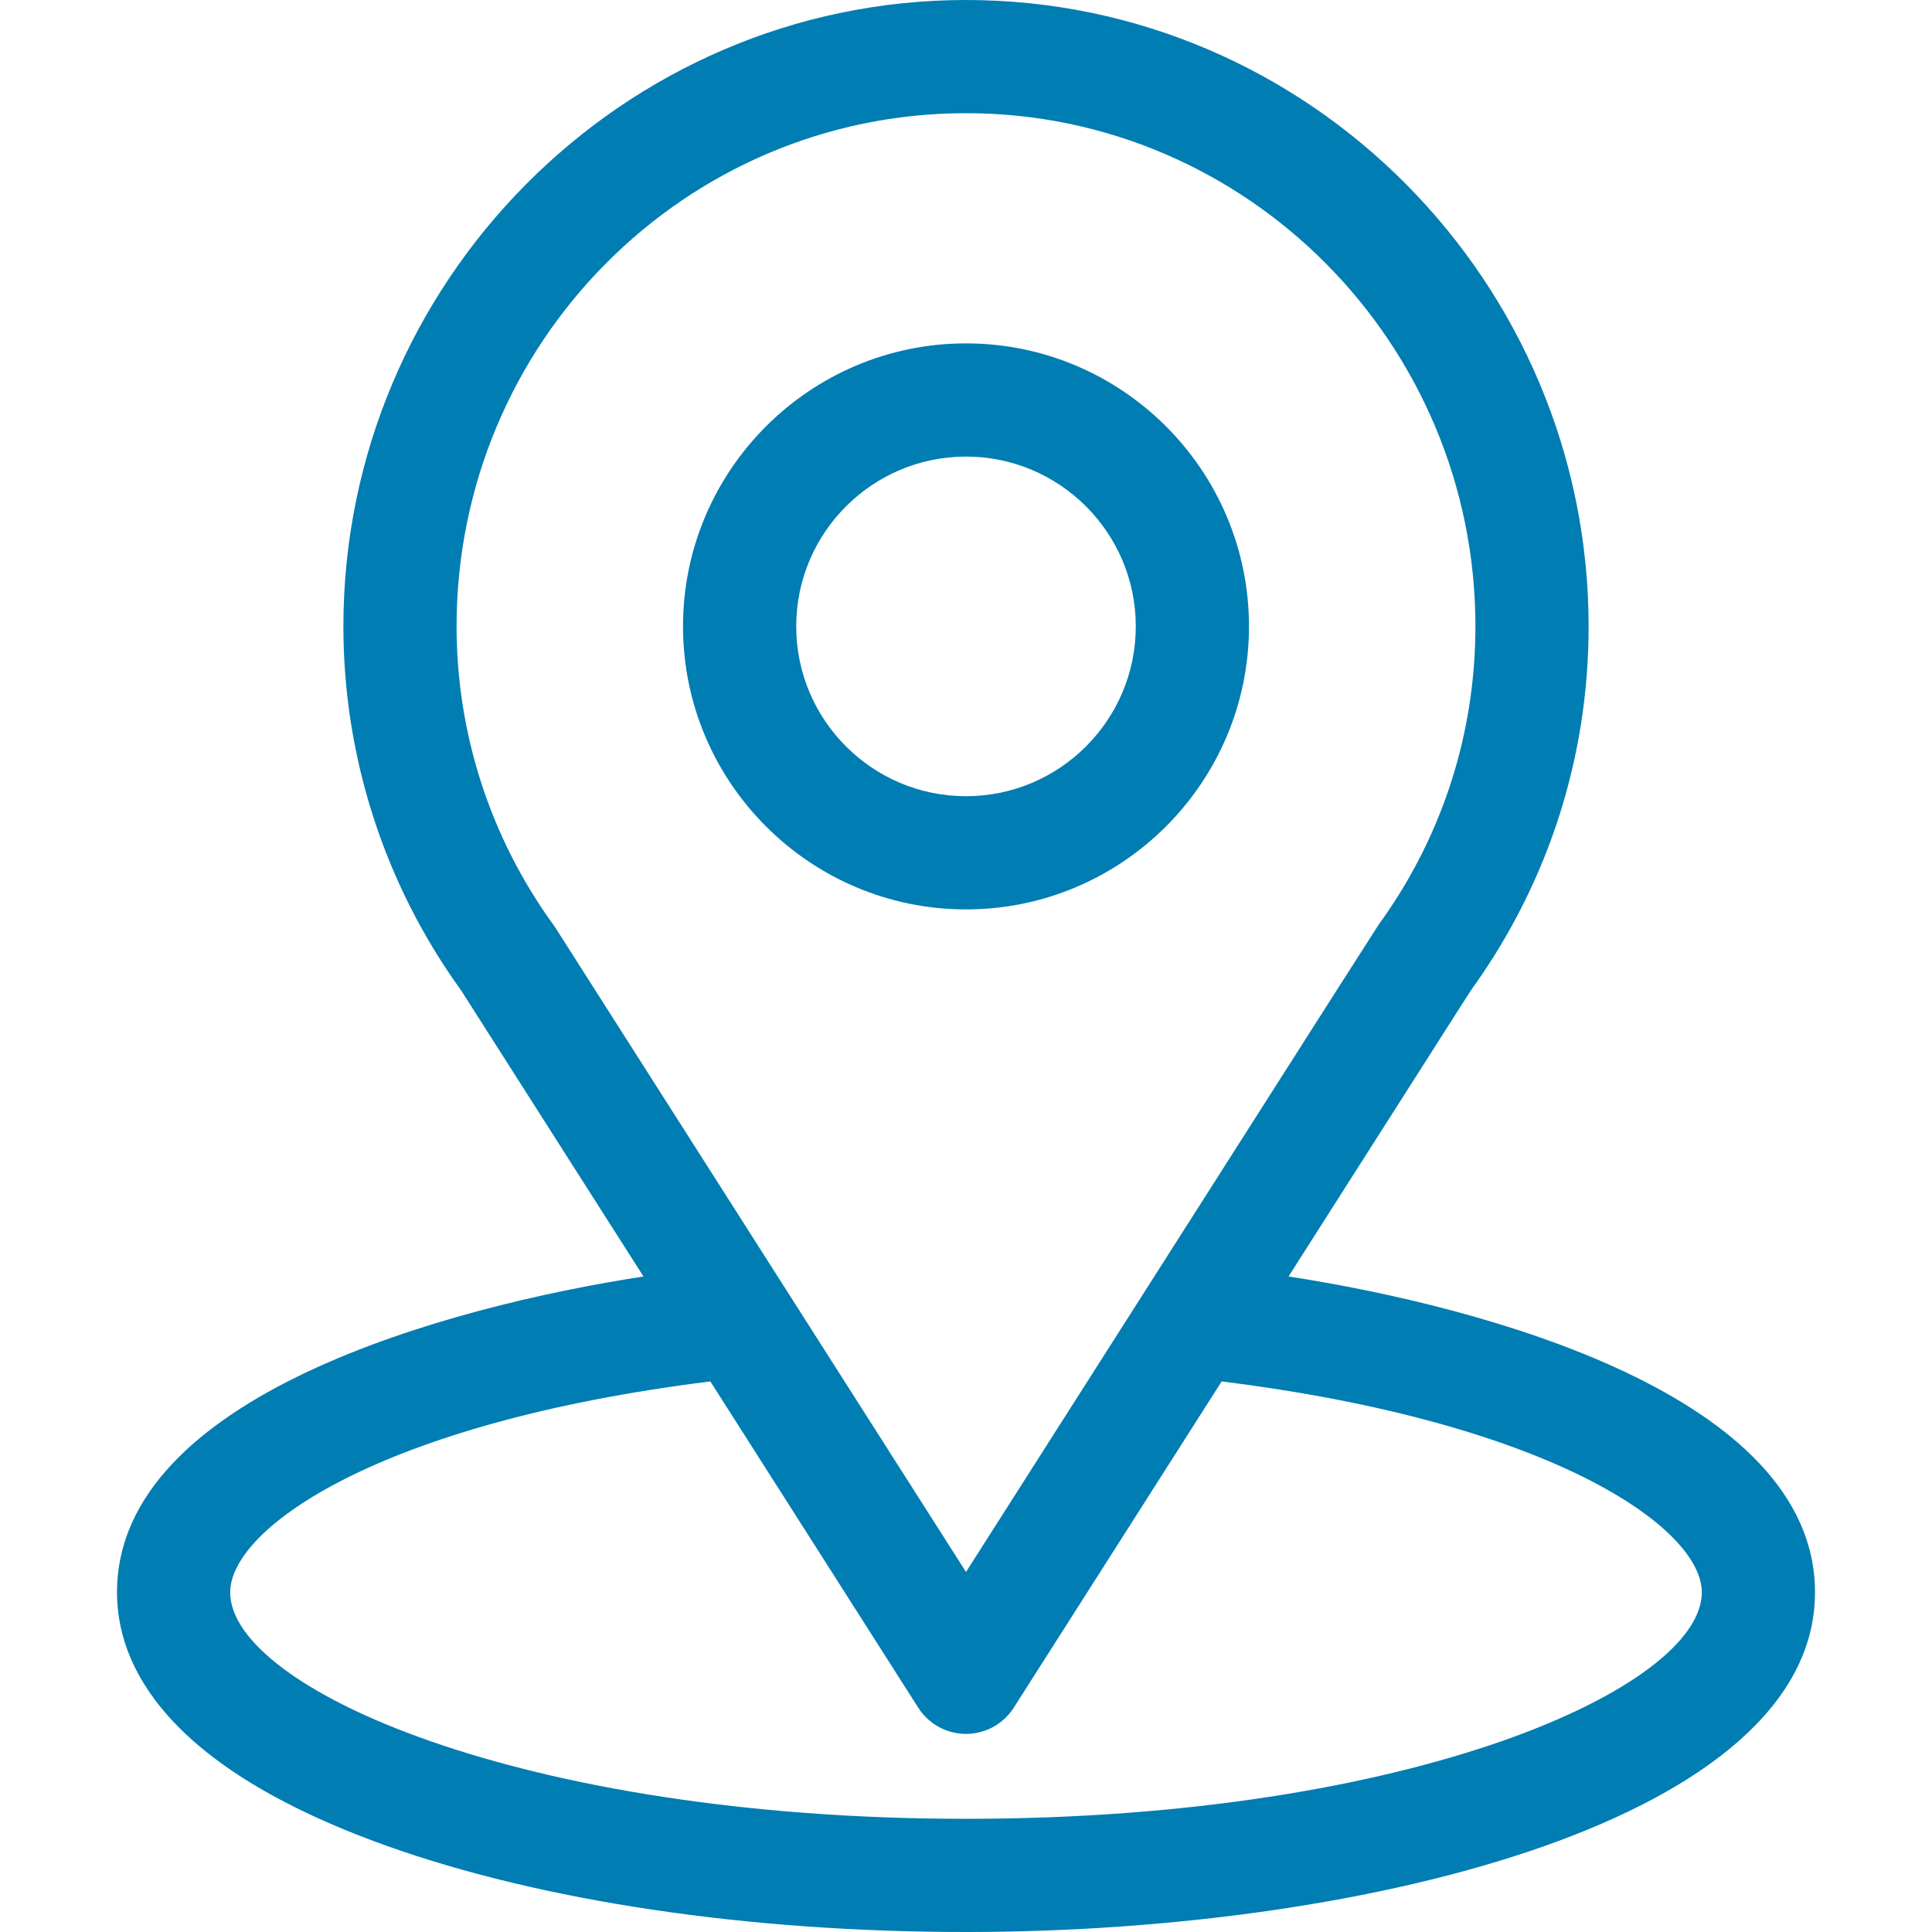
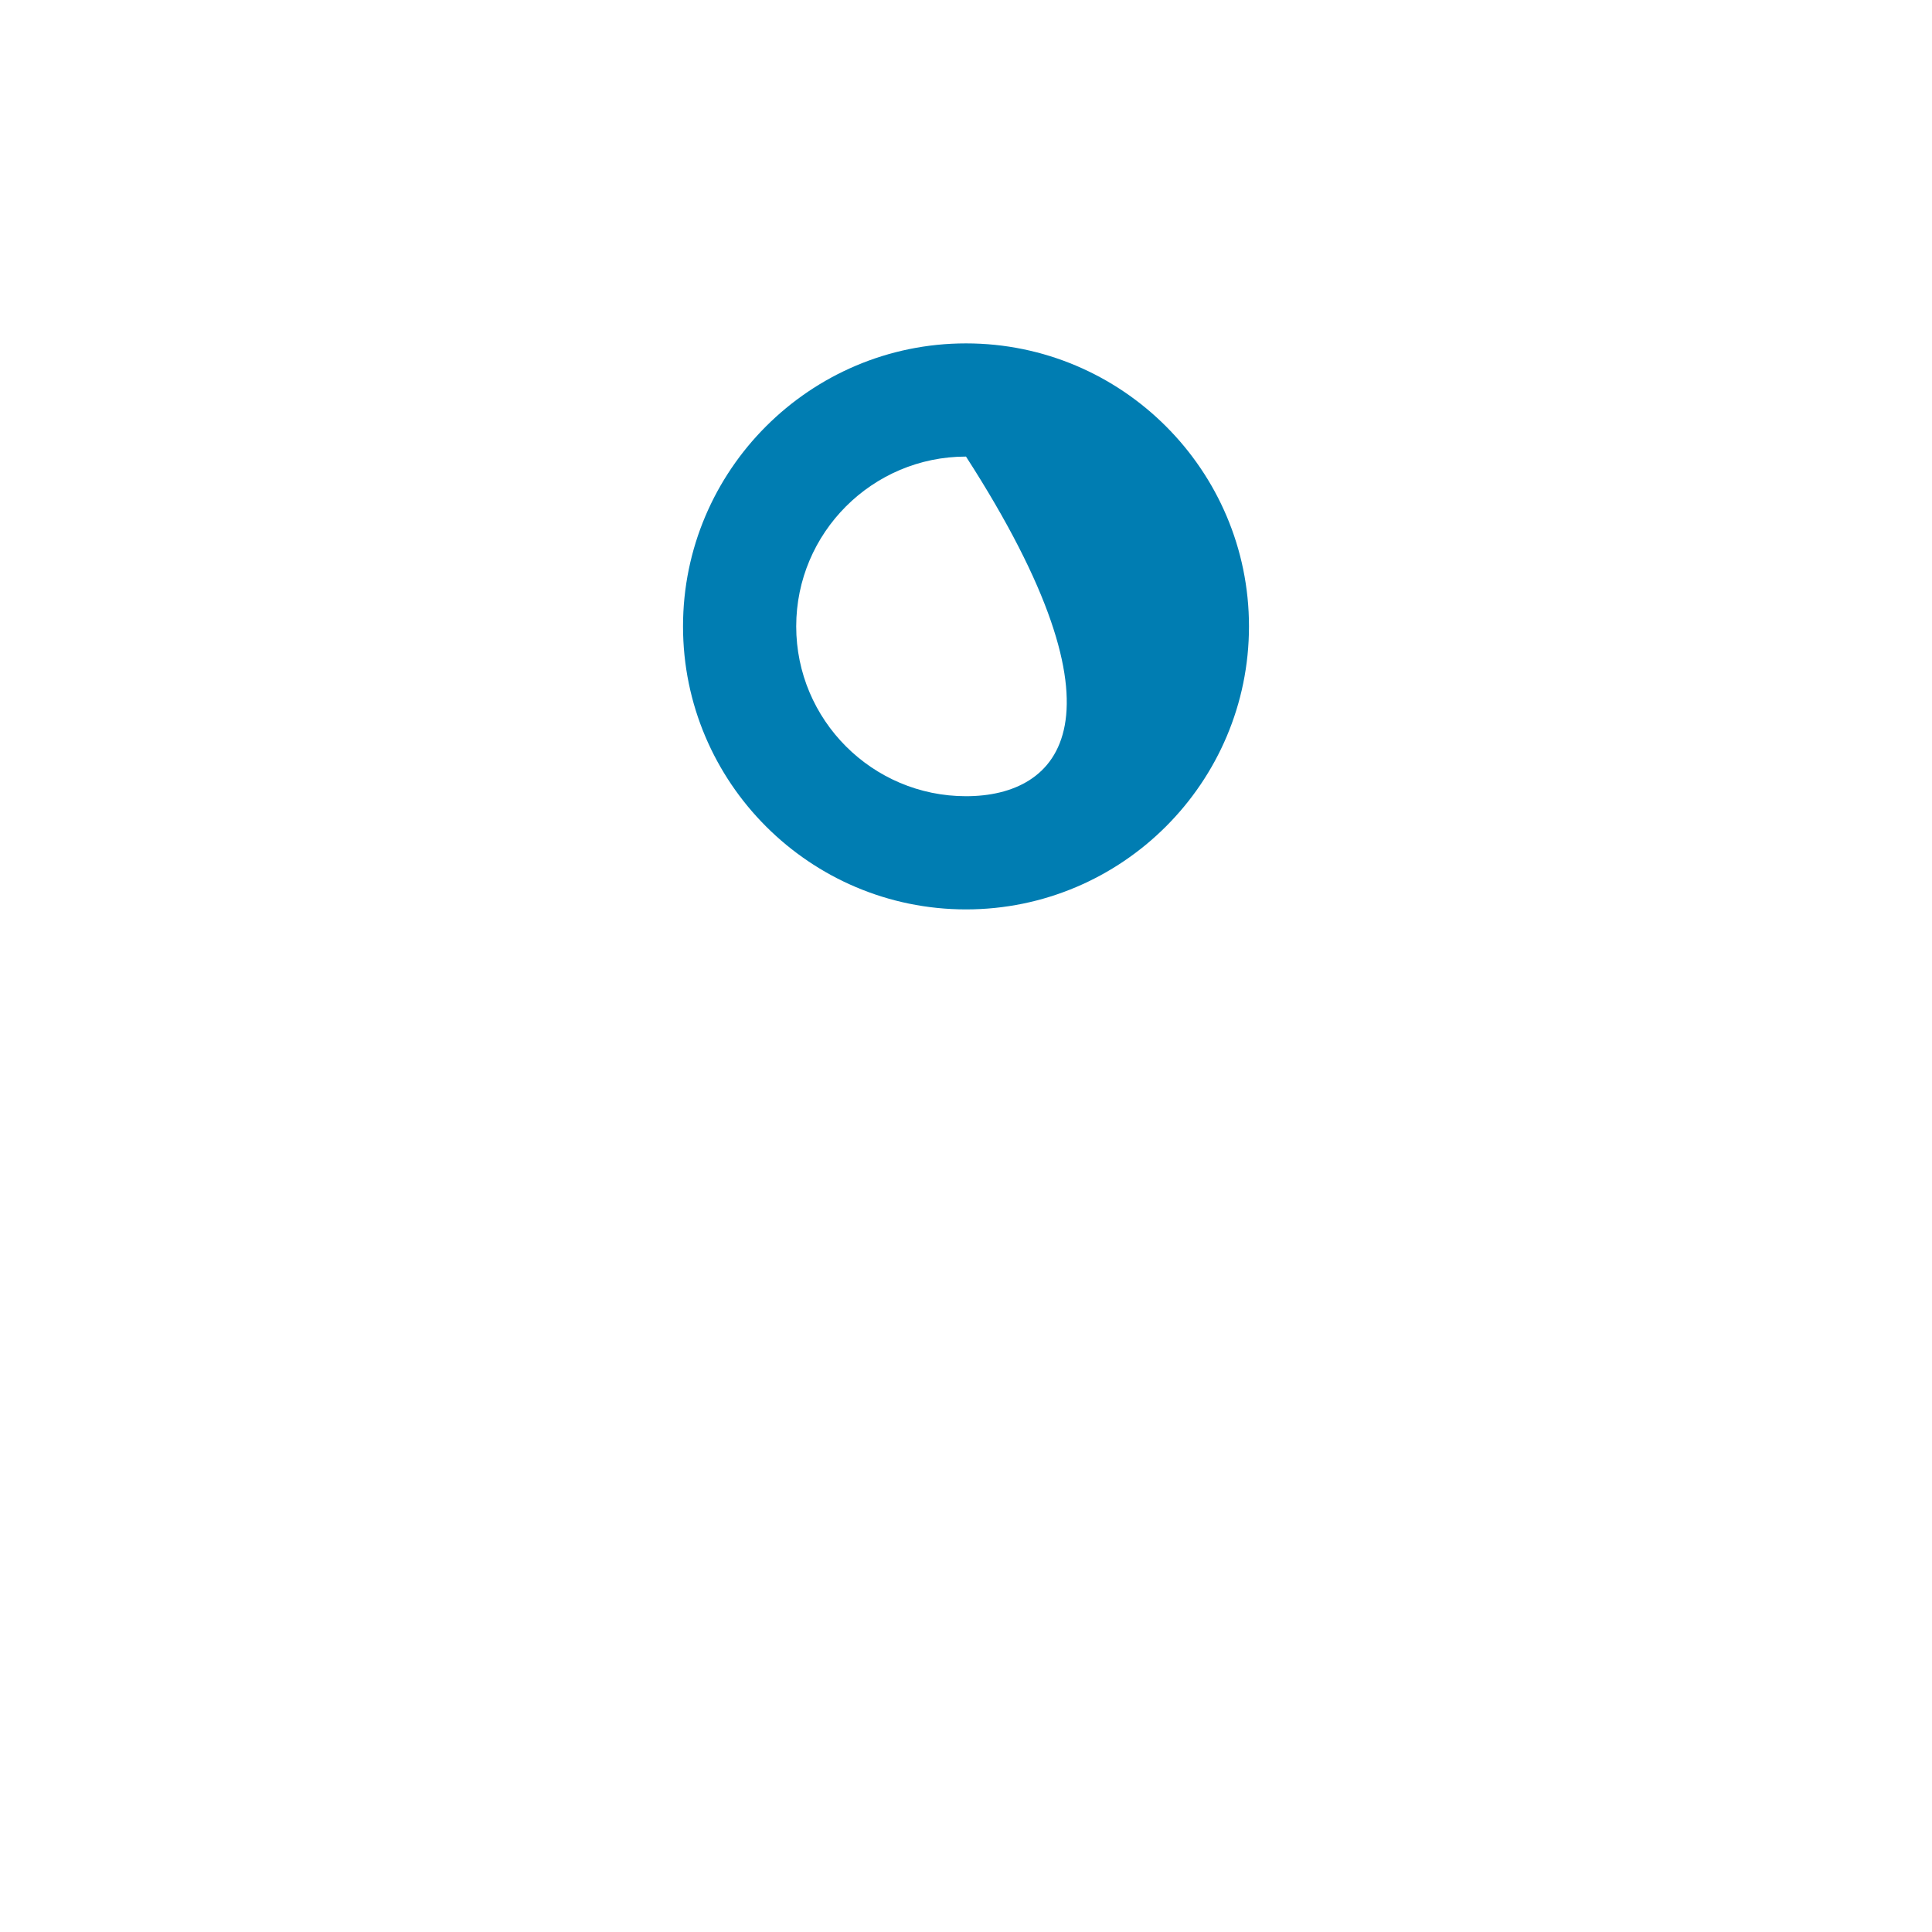
<svg xmlns="http://www.w3.org/2000/svg" width="34" height="34" viewBox="0 0 34 34" fill="none">
-   <path d="M22.676 22.464C26.294 16.787 25.839 17.495 25.944 17.347C27.261 15.489 27.957 13.303 27.957 11.023C27.957 4.979 23.052 0 17 0C10.967 0 6.043 4.969 6.043 11.023C6.043 13.301 6.754 15.545 8.114 17.428L11.324 22.464C7.892 22.992 2.059 24.563 2.059 28.023C2.059 29.285 2.882 31.082 6.804 32.483C9.543 33.461 13.164 34 17 34C24.174 34 31.941 31.977 31.941 28.023C31.941 24.562 26.115 22.993 22.676 22.464ZM9.778 16.332C9.767 16.315 9.756 16.298 9.744 16.282C8.612 14.725 8.035 12.879 8.035 11.023C8.035 6.042 12.046 1.992 17 1.992C21.943 1.992 25.965 6.044 25.965 11.023C25.965 12.882 25.399 14.665 24.328 16.181C24.232 16.308 24.733 15.53 17 27.664L9.778 16.332ZM17 32.008C9.164 32.008 4.051 29.705 4.051 28.023C4.051 26.893 6.678 25.035 12.501 24.311L16.16 30.053C16.25 30.194 16.374 30.31 16.521 30.391C16.668 30.471 16.832 30.514 17 30.514C17.167 30.514 17.332 30.471 17.479 30.391C17.626 30.31 17.75 30.194 17.84 30.053L21.499 24.311C27.322 25.035 29.949 26.893 29.949 28.023C29.949 29.69 24.882 32.008 17 32.008Z" fill="#007DB2" />
-   <path d="M17 6.043C14.254 6.043 12.02 8.277 12.02 11.023C12.02 13.77 14.254 16.004 17 16.004C19.746 16.004 21.98 13.77 21.98 11.023C21.98 8.277 19.746 6.043 17 6.043ZM17 14.012C15.352 14.012 14.012 12.671 14.012 11.023C14.012 9.376 15.352 8.035 17 8.035C18.648 8.035 19.988 9.376 19.988 11.023C19.988 12.671 18.648 14.012 17 14.012Z" fill="#007DB2" />
+   <path d="M17 6.043C14.254 6.043 12.02 8.277 12.02 11.023C12.02 13.77 14.254 16.004 17 16.004C19.746 16.004 21.98 13.77 21.98 11.023C21.98 8.277 19.746 6.043 17 6.043ZM17 14.012C15.352 14.012 14.012 12.671 14.012 11.023C14.012 9.376 15.352 8.035 17 8.035C19.988 12.671 18.648 14.012 17 14.012Z" fill="#007DB2" />
</svg>